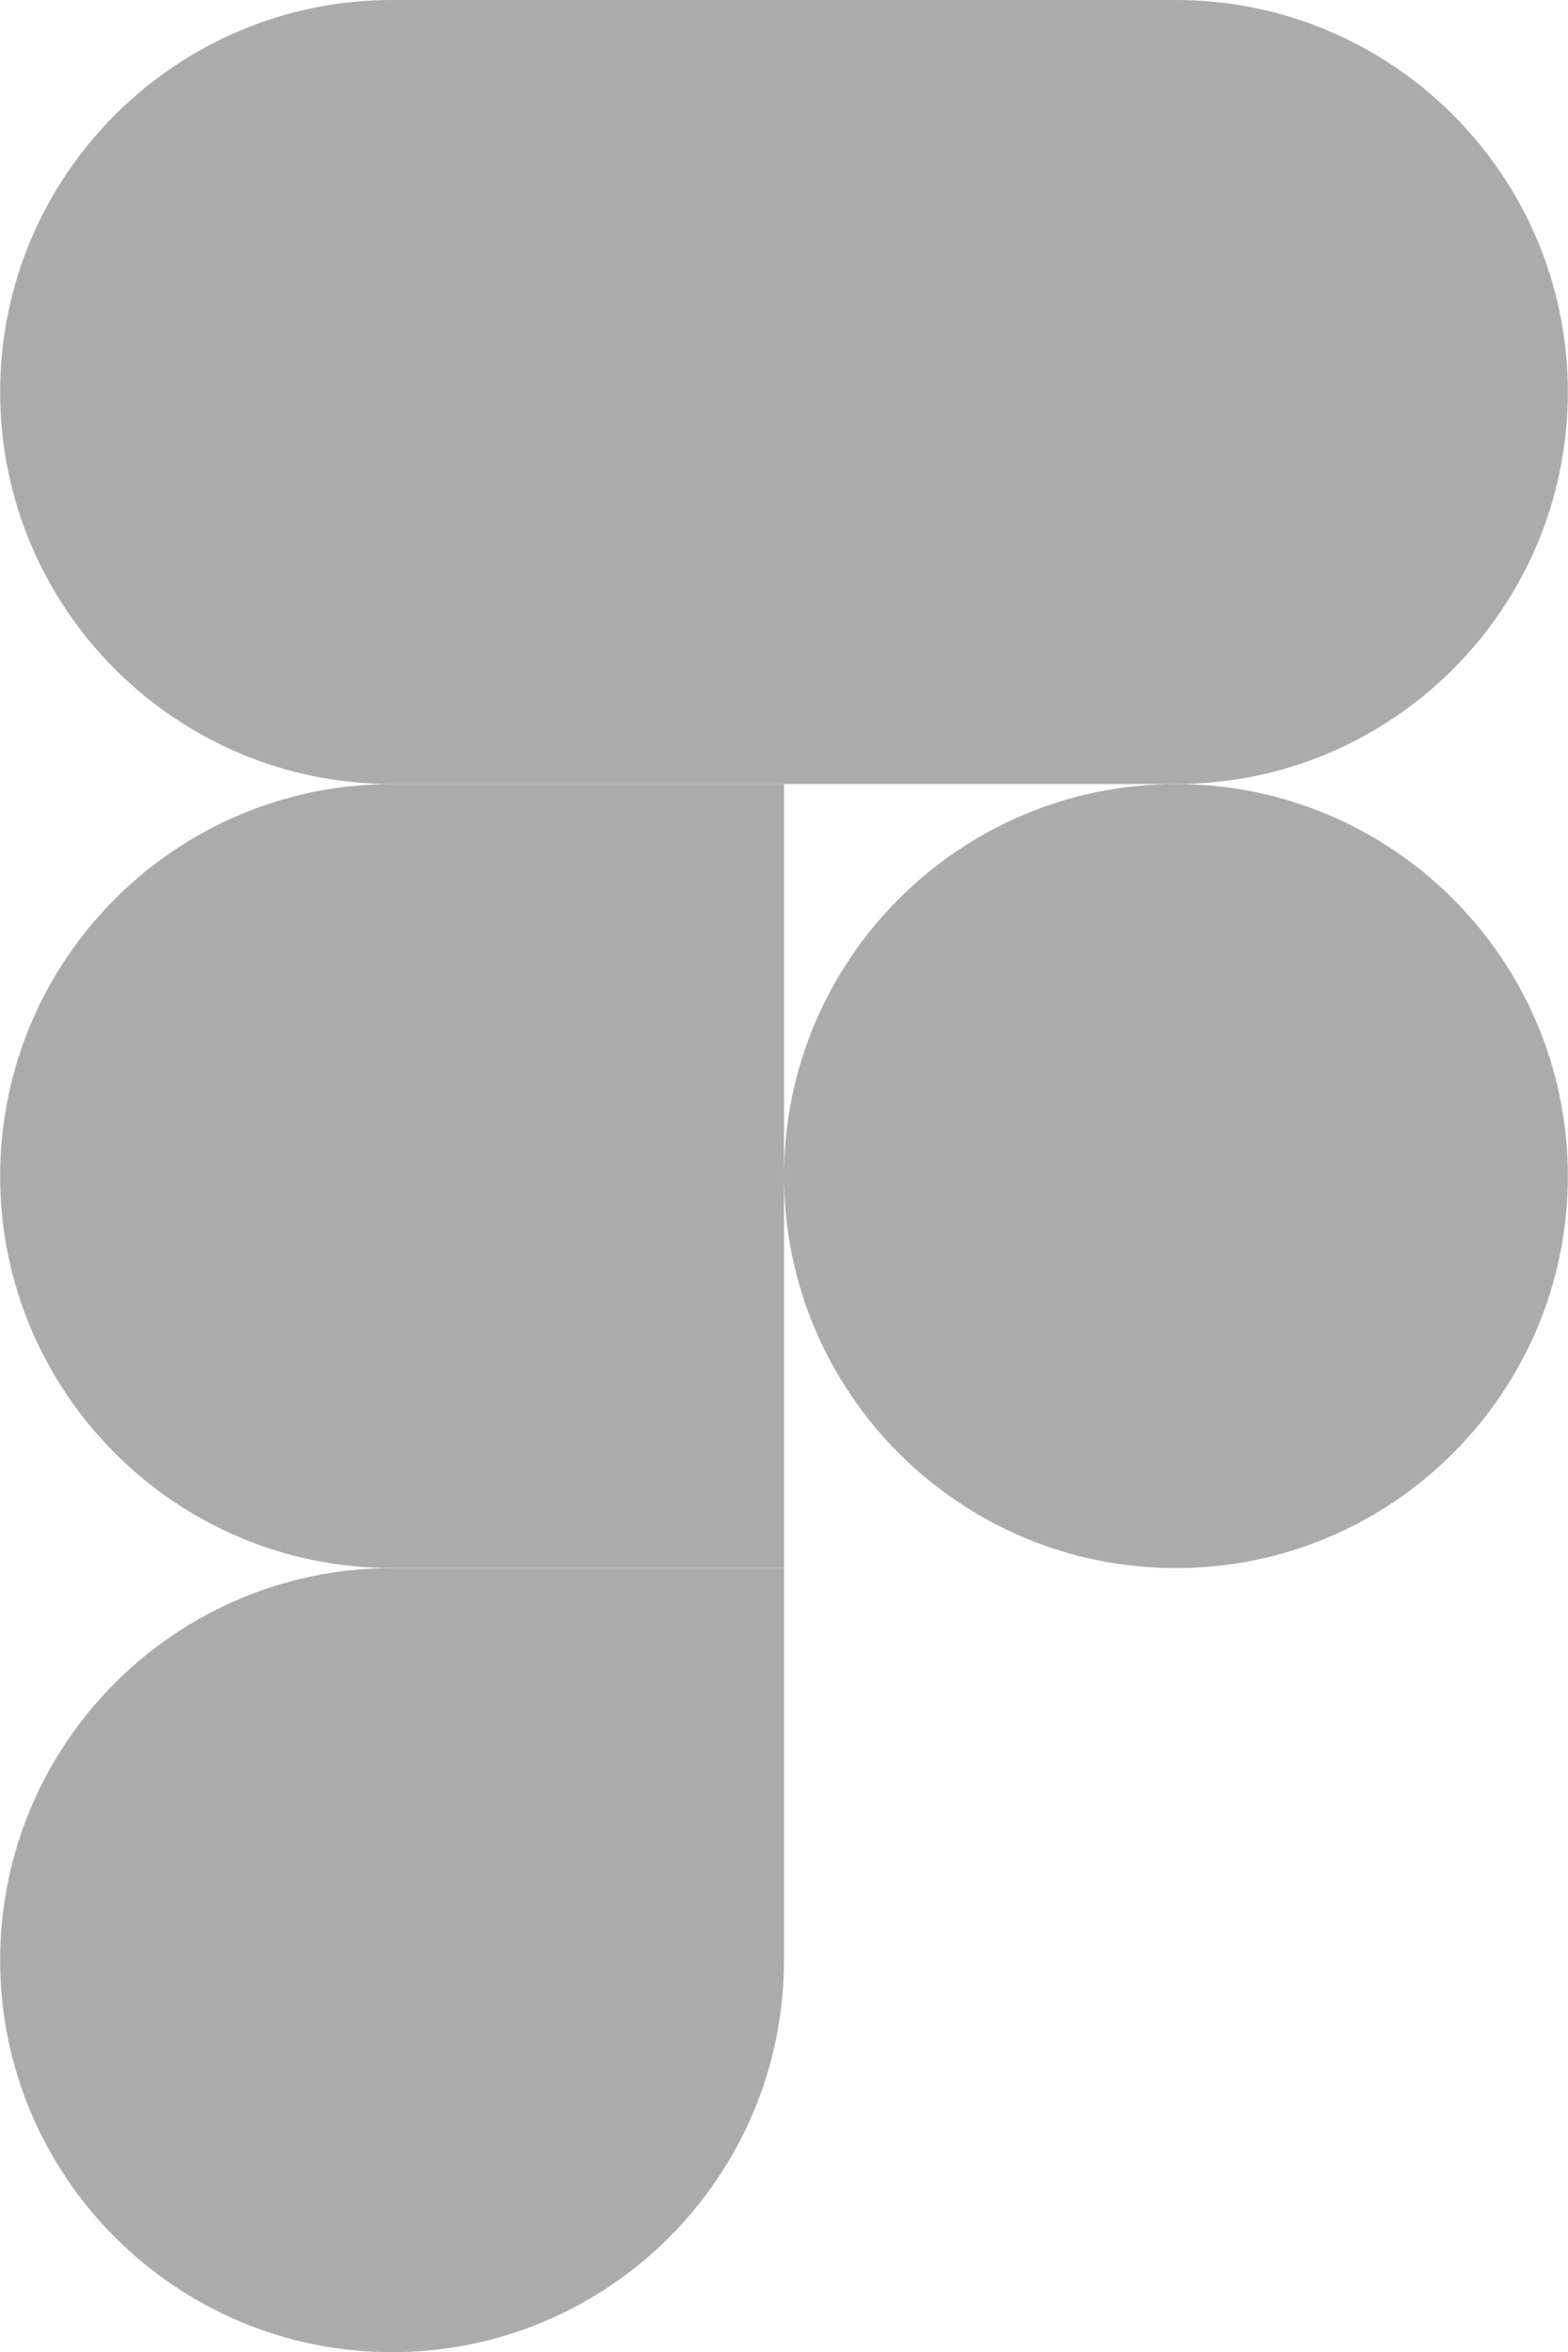
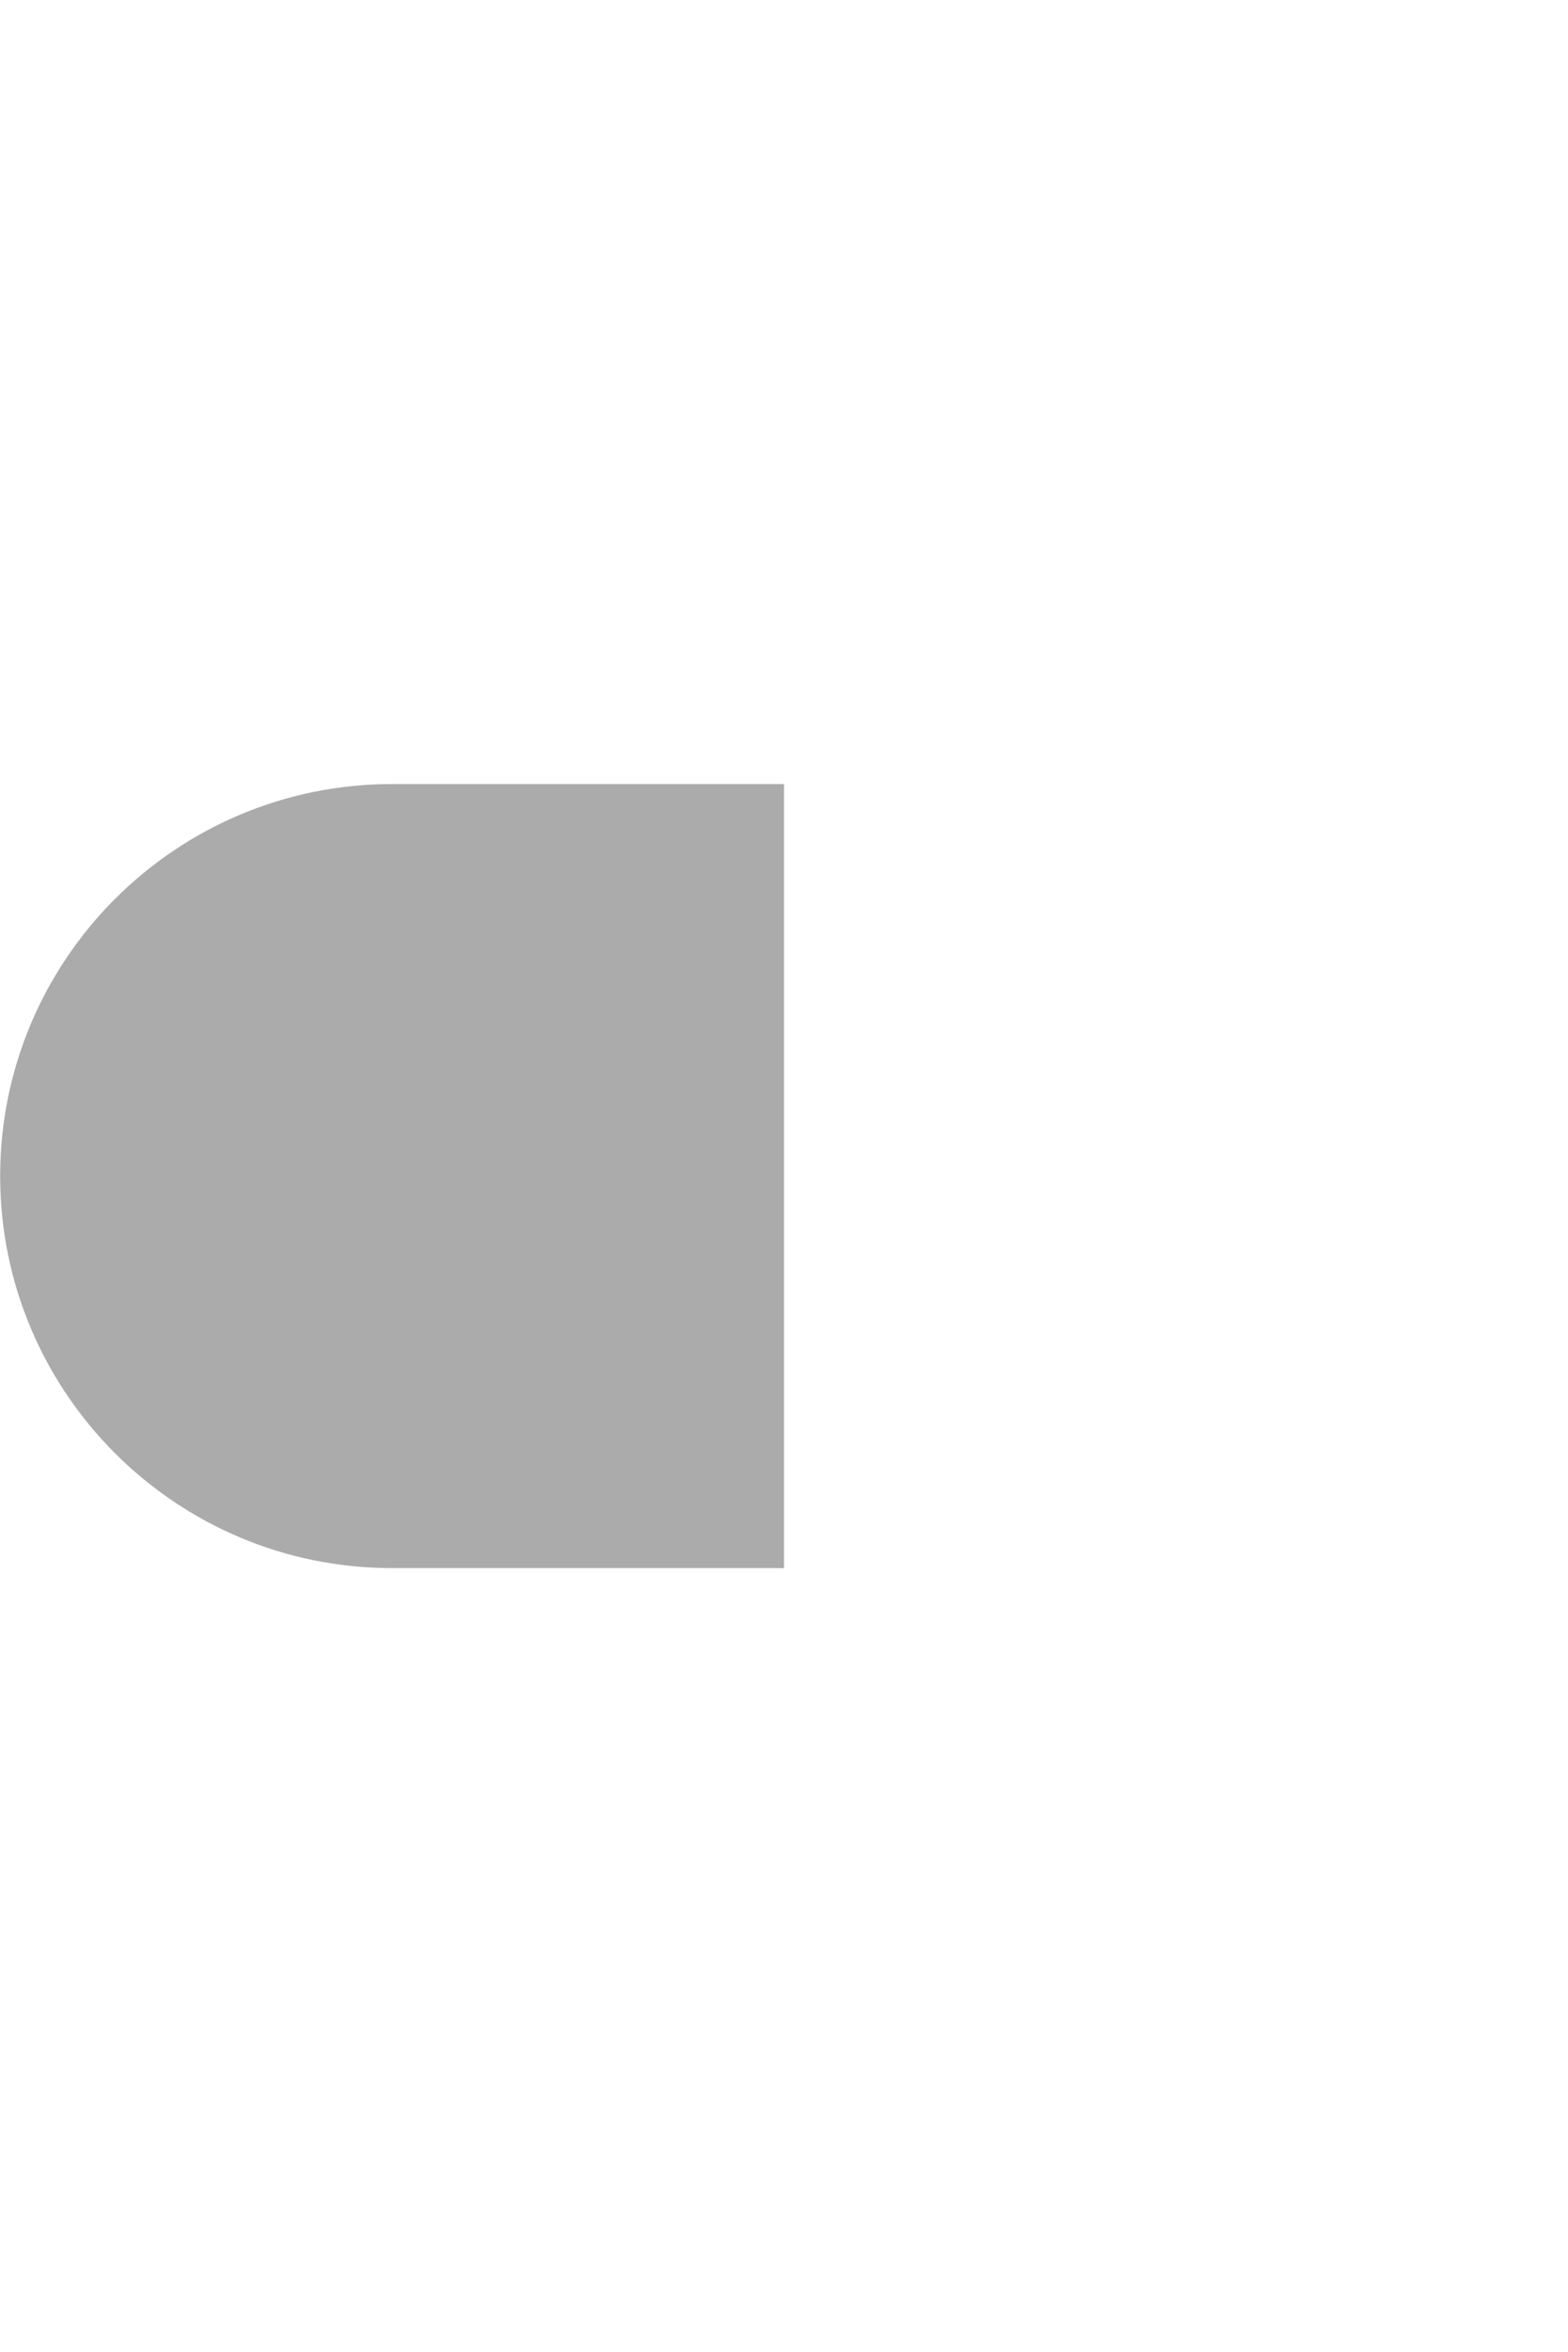
<svg xmlns="http://www.w3.org/2000/svg" id="Layer_1" viewBox="0 0 200 300" width="1667" height="2500">
  <title>Figma.logo</title>
  <desc>Created using Figma</desc>
-   <path id="path0_fill" fill="#ABABAB" d="M50 300c27.6 0 50-22.4 50-50v-50H50c-27.6 0-50 22.4-50 50s22.4 50 50 50z" />
  <path id="path1_fill" fill="#ABABAB" d="M0 150c0-27.6 22.4-50 50-50h50v100H50c-27.6 0-50-22.4-50-50z" />
-   <path id="path1_fill_1_" fill="#ABABAB" d="M0 50C0 22.4 22.4 0 50 0h50v100H50C22.4 100 0 77.6 0 50z" />
-   <path id="path2_fill" fill="#ABABAB" d="M100 0h50c27.6 0 50 22.4 50 50s-22.4 50-50 50h-50V0z" />
-   <path id="path3_fill" fill="#ABABAB" d="M200 150c0 27.6-22.4 50-50 50s-50-22.4-50-50 22.4-50 50-50 50 22.4 50 50z" />
</svg>